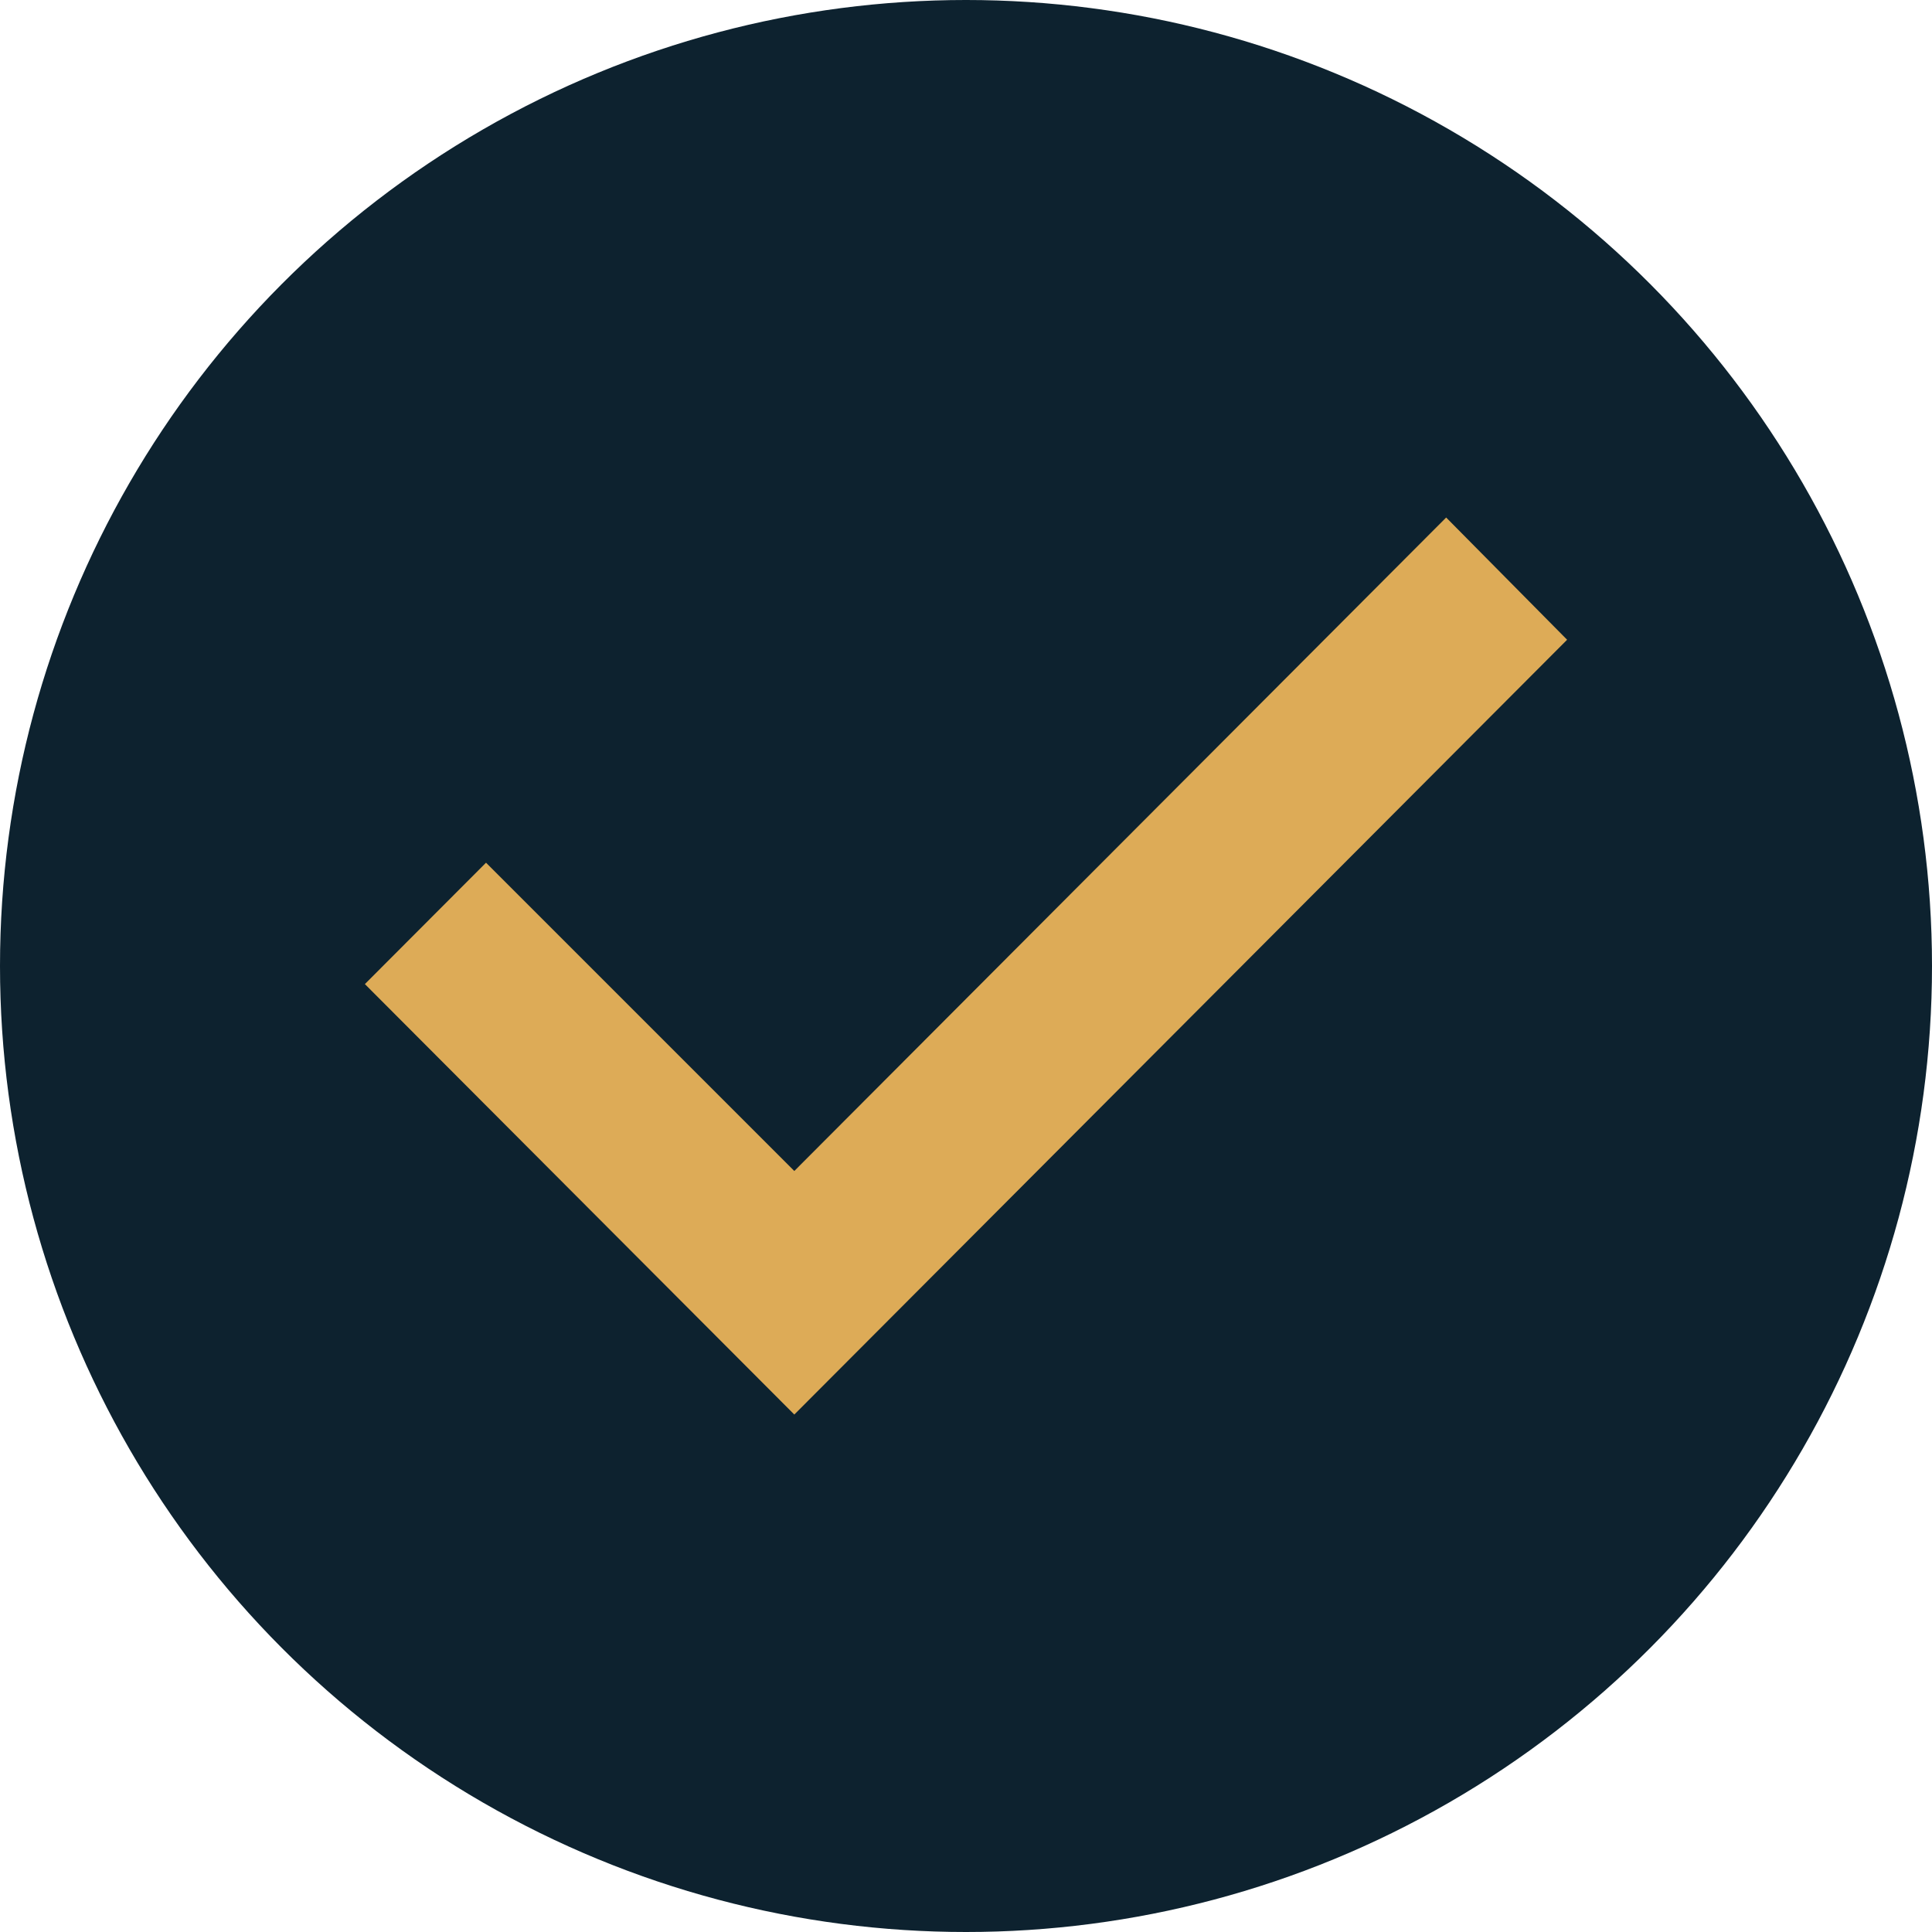
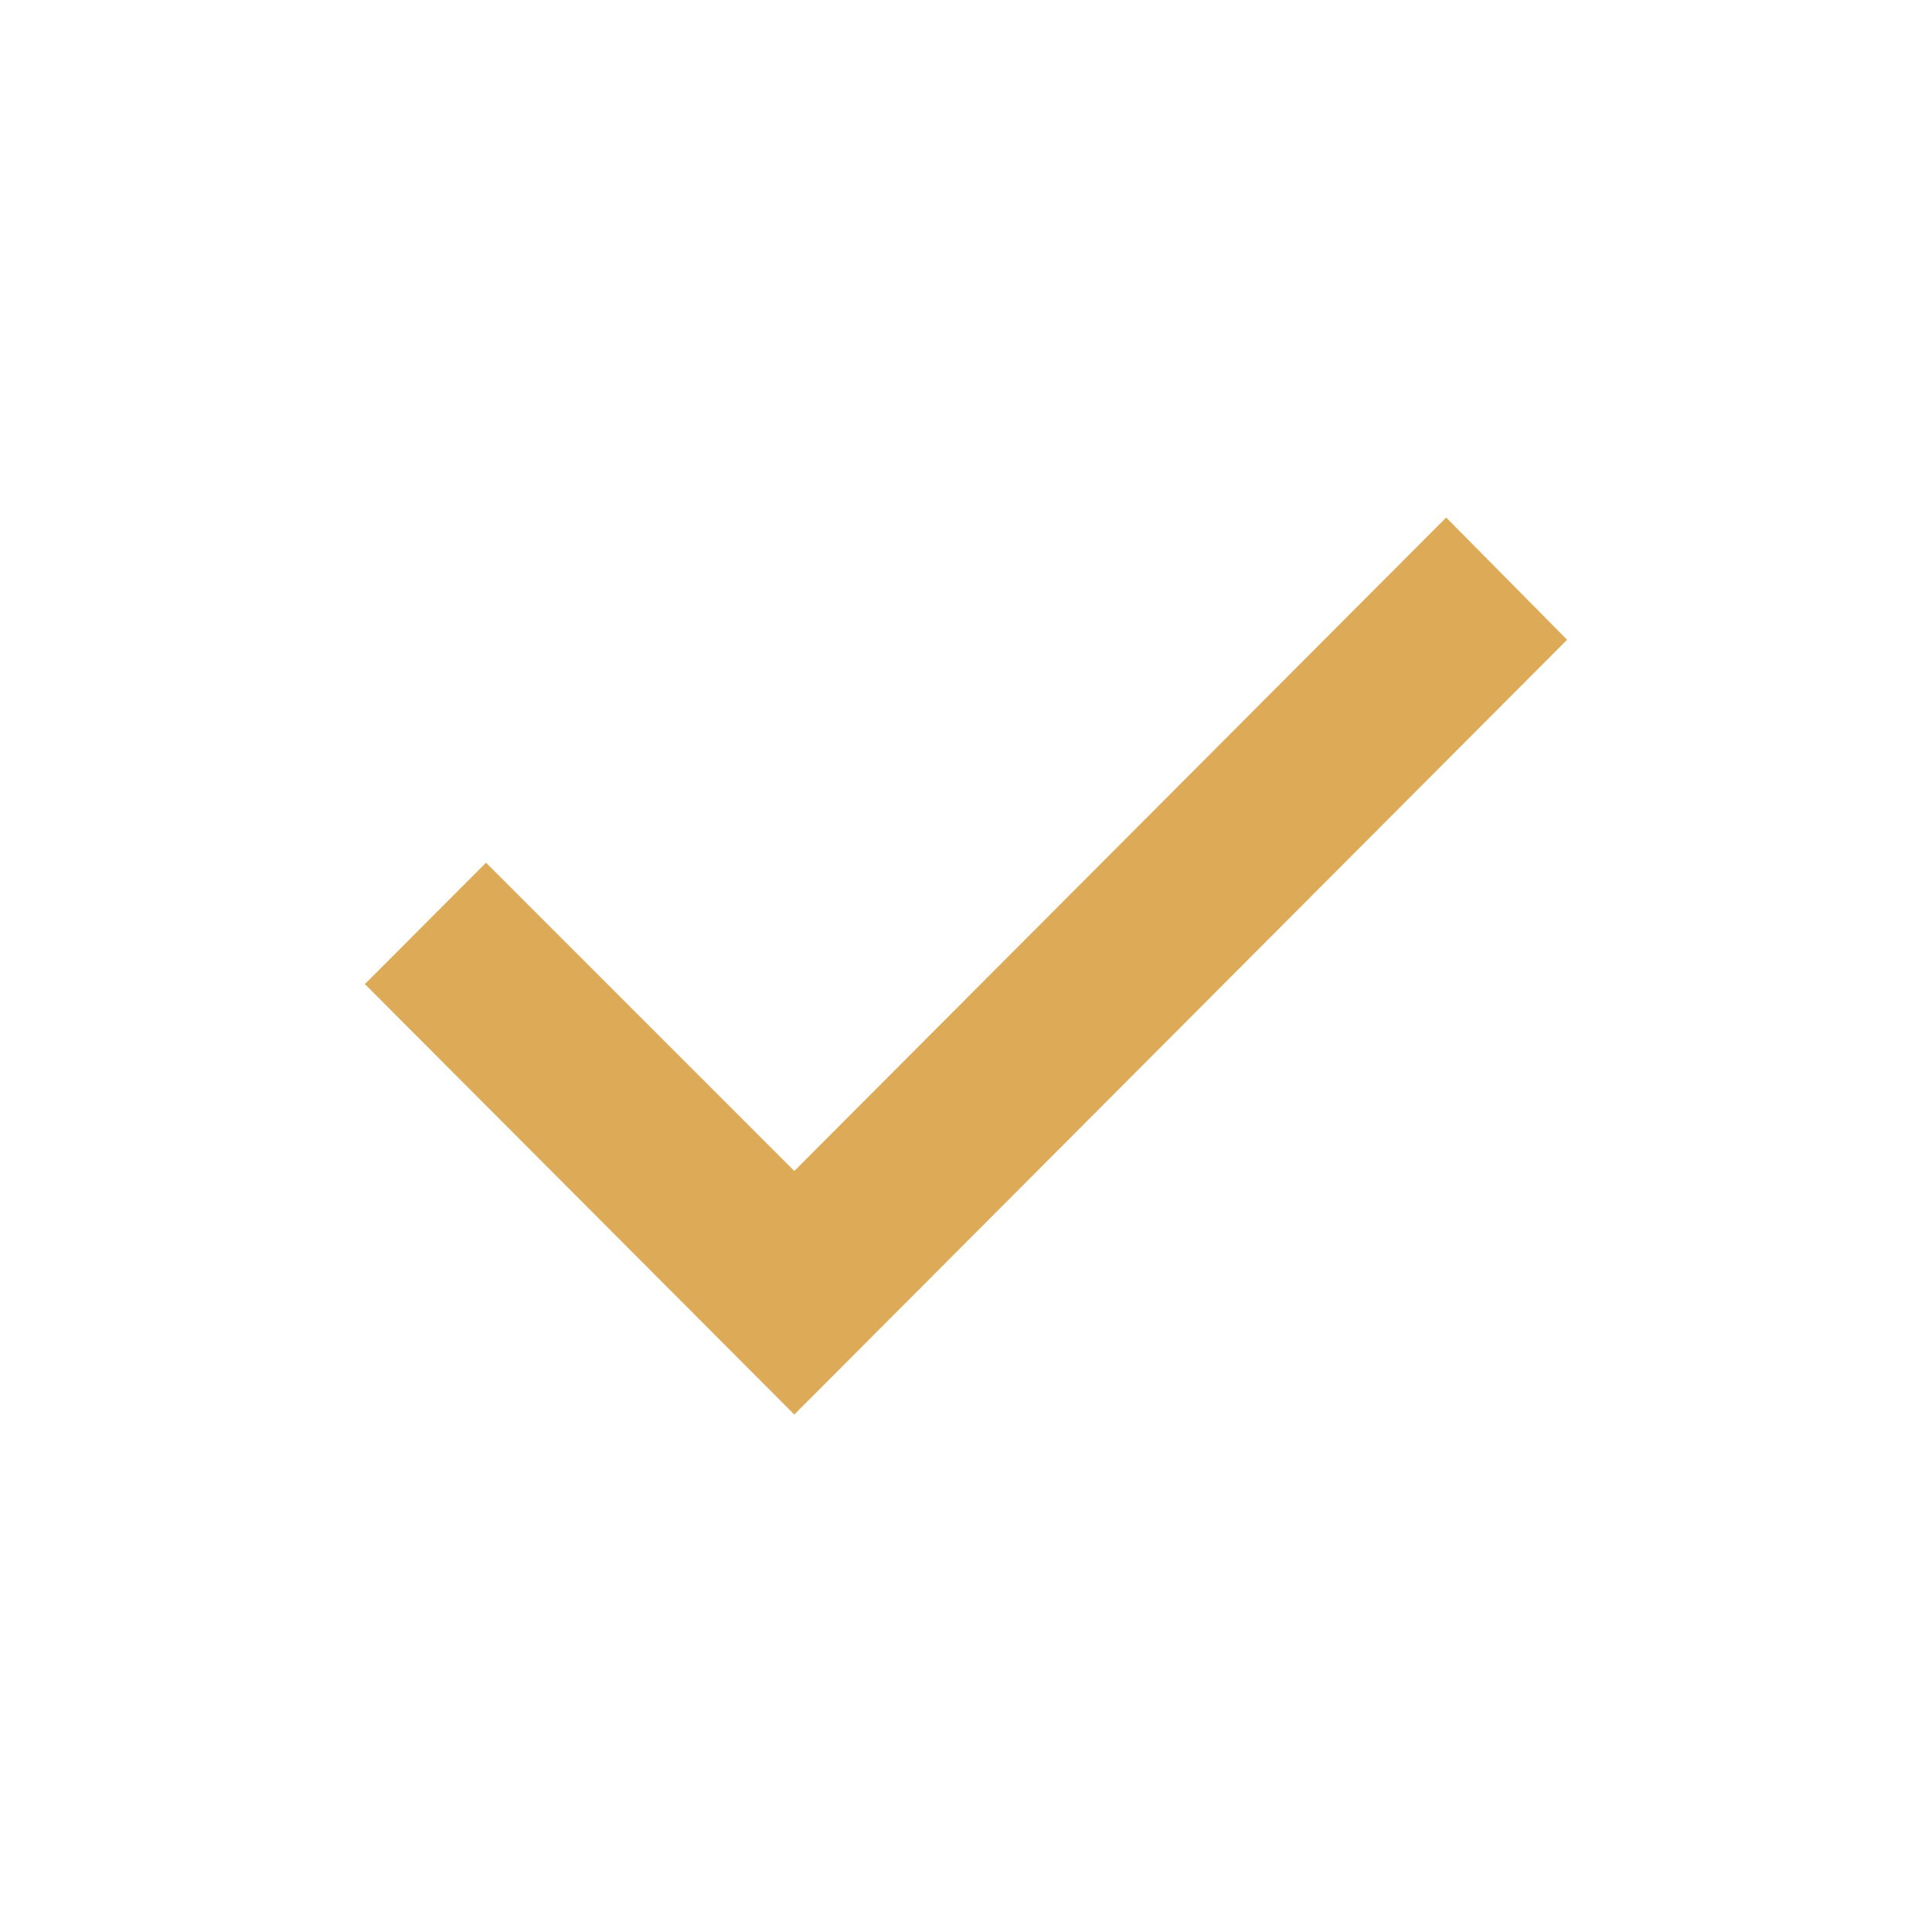
<svg xmlns="http://www.w3.org/2000/svg" id="Ebene_1" version="1.1" viewBox="0 0 30 30">
-   <circle cx="15" cy="15" r="15" style="fill: #0d222f;" />
  <path id="Pfad_2138" d="M22.456,8.036l-10.122,10.147-4.787-4.787-1.881,1.885,6.668,6.684,12-12.031-1.878-1.898Z" style="fill: #ddab57;" />
</svg>